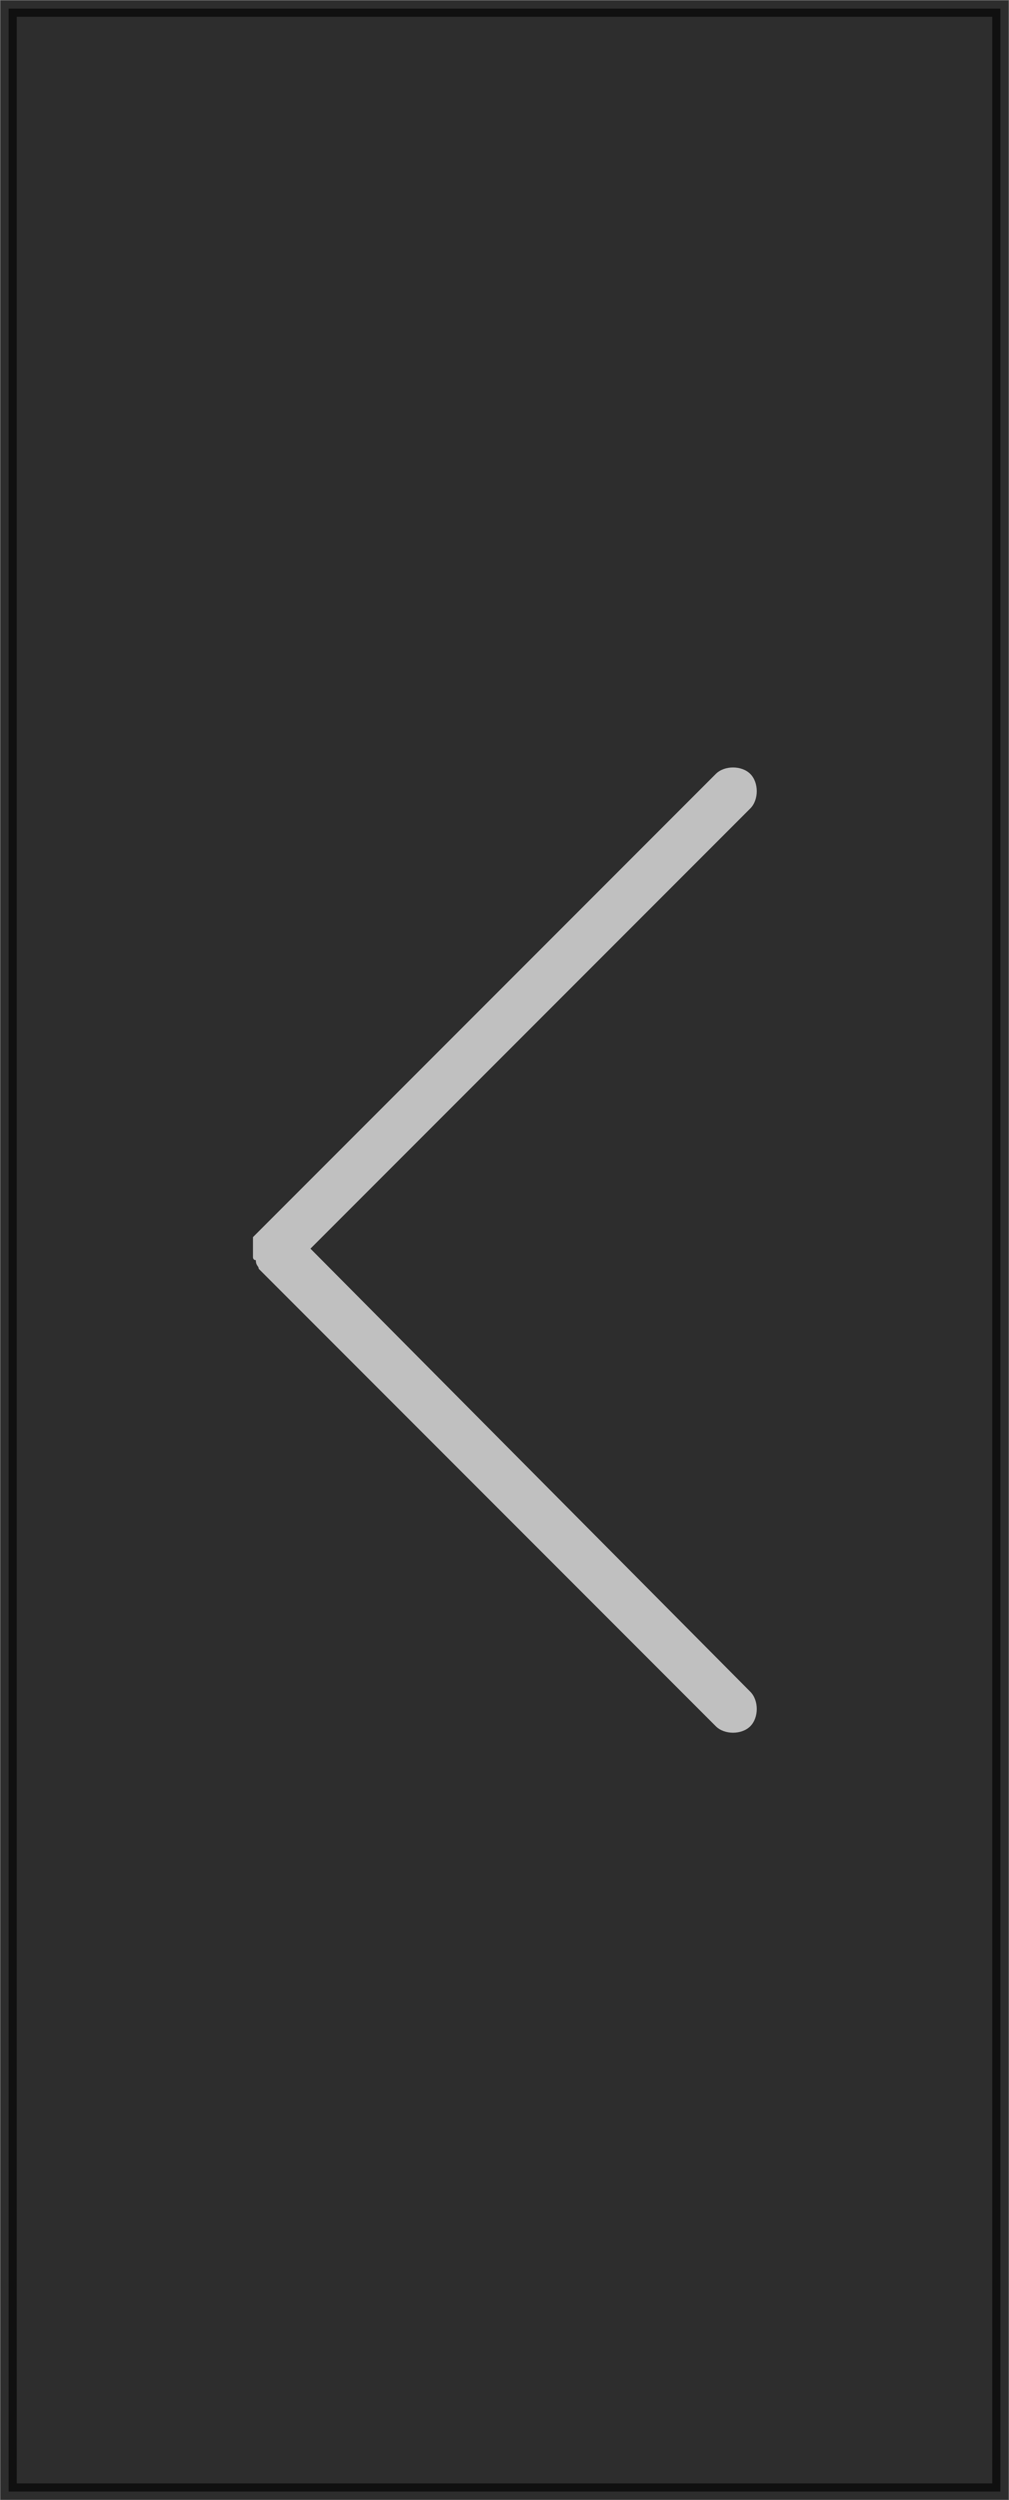
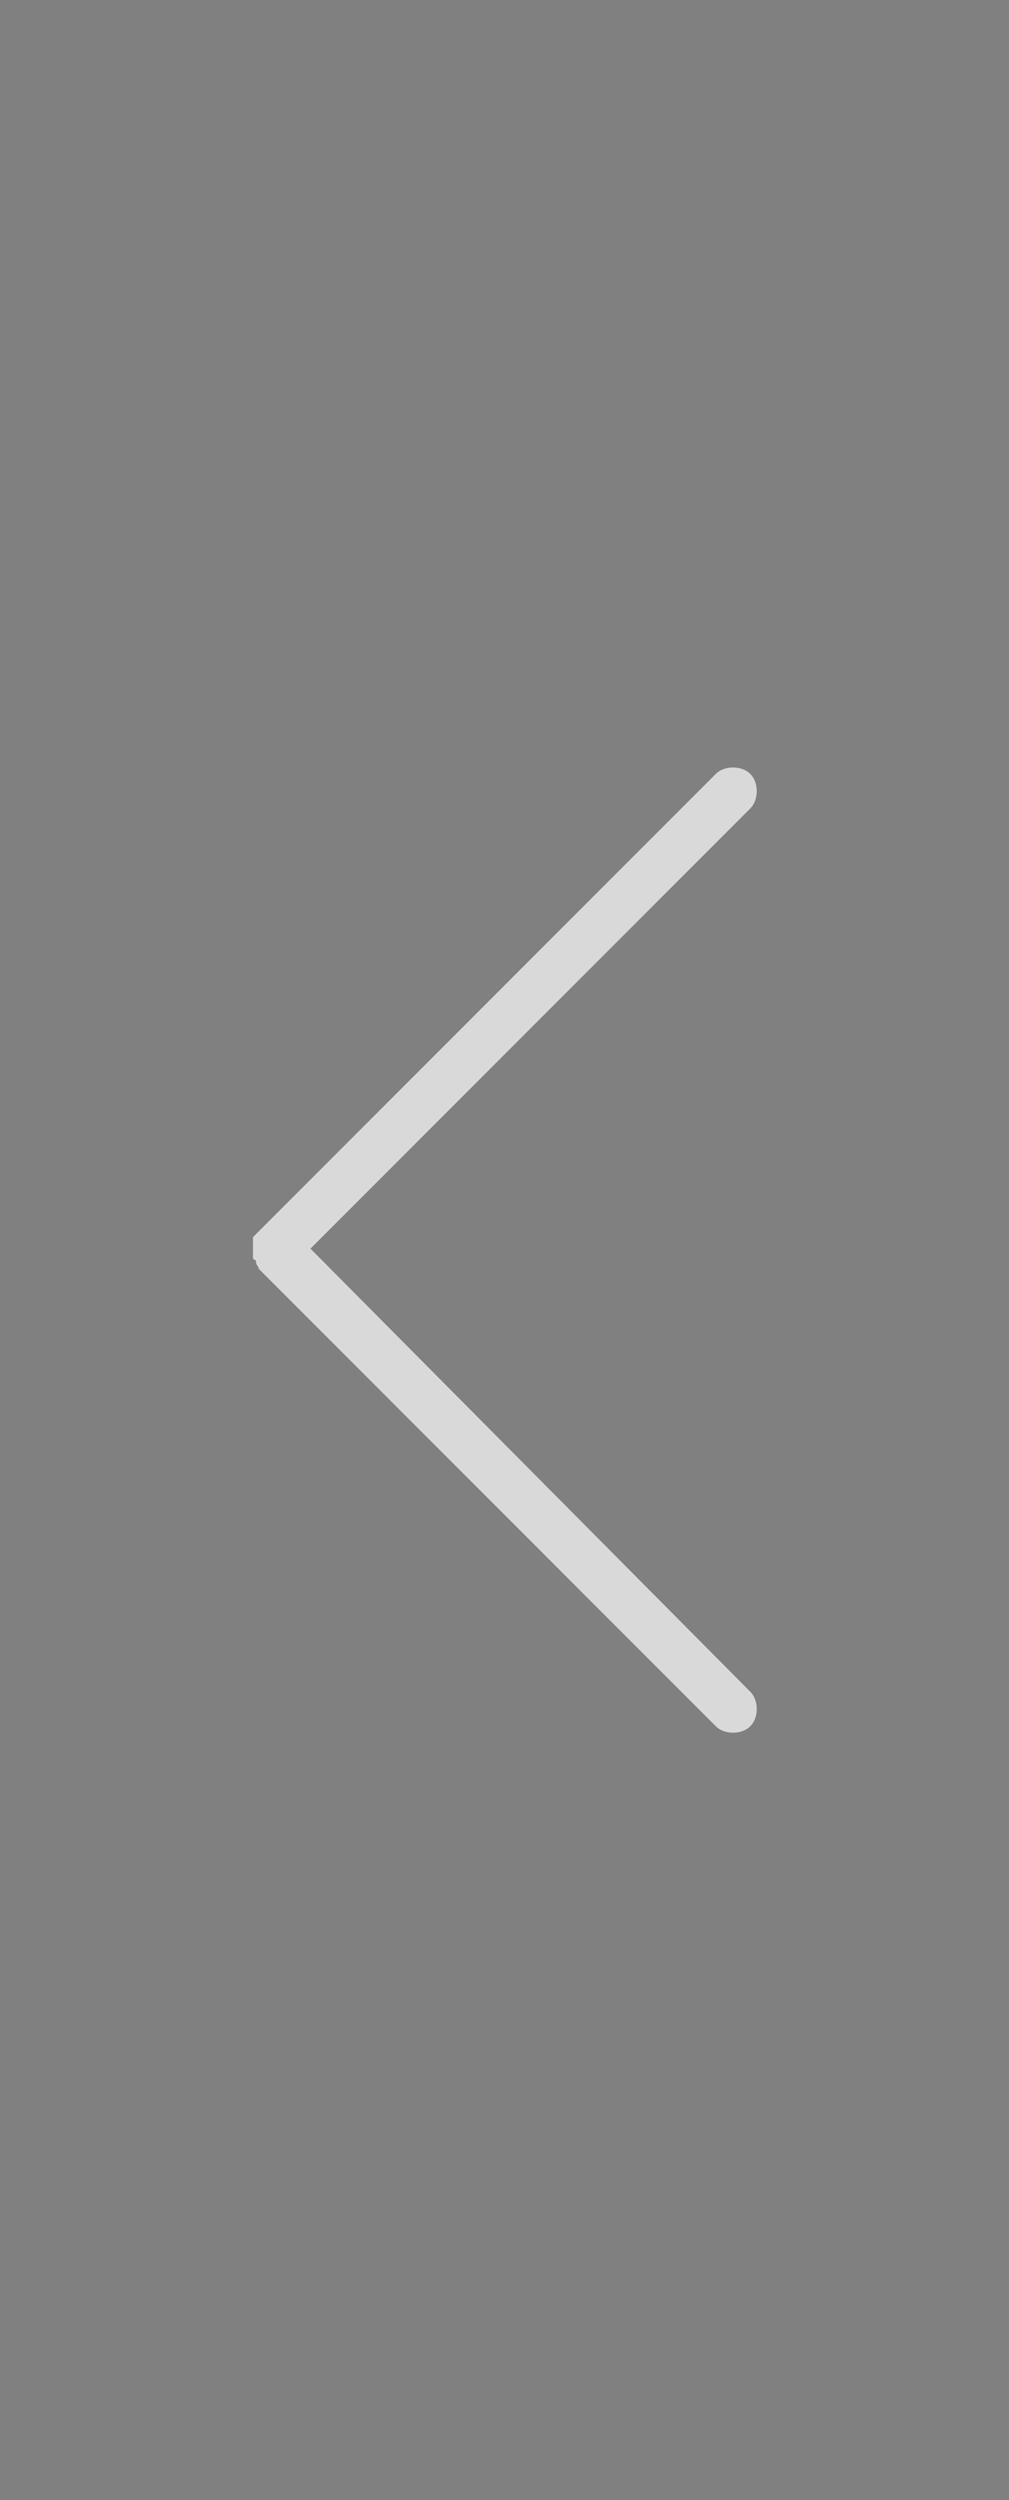
<svg xmlns="http://www.w3.org/2000/svg" version="1.1" id="Layer_1" x="0px" y="0px" viewBox="0 0 35.1 86.9" style="enable-background:new 0 0 35.1 86.9;" xml:space="preserve">
  <rect x="0" y="0" width="35.1" height="86.9" fill="#808080" stroke="none" />
  <style type="text/css">
	
		.st0{fill-rule:evenodd;clip-rule:evenodd;fill-opacity:0.651;stroke:#000000;stroke-width:0.567;stroke-miterlimit:10;stroke-opacity:0.651;}
	.st1{fill-rule:evenodd;clip-rule:evenodd;fill:#FEFEFE;fill-opacity:0.702;}
</style>
  <g id="Слой_x0020_1">
    <g id="_2319605083344">
-       <polygon class="st0" points="0.3,0.3 34.8,0.3 34.8,86.6 0.3,86.6   " />
      <path class="st1" d="M10.8,43.4l15.3-15.3c0.3-0.3,0.3-0.9,0-1.2c-0.3-0.3-0.9-0.3-1.2,0L9,42.8c0,0-0.1,0.1-0.1,0.1l0,0    c0,0-0.1,0.1-0.1,0.1l0,0.1l0,0.1v0c0,0,0,0.1,0,0.1v0.1v0l0,0.1v0.1v0l0,0v0.1l0,0c0,0,0,0.1,0.1,0.1l0,0C8.9,44,9,44,9,44.1    l15.9,15.9c0.3,0.3,0.9,0.3,1.2,0c0.3-0.3,0.3-0.9,0-1.2L10.8,43.4z" />
    </g>
  </g>
</svg>